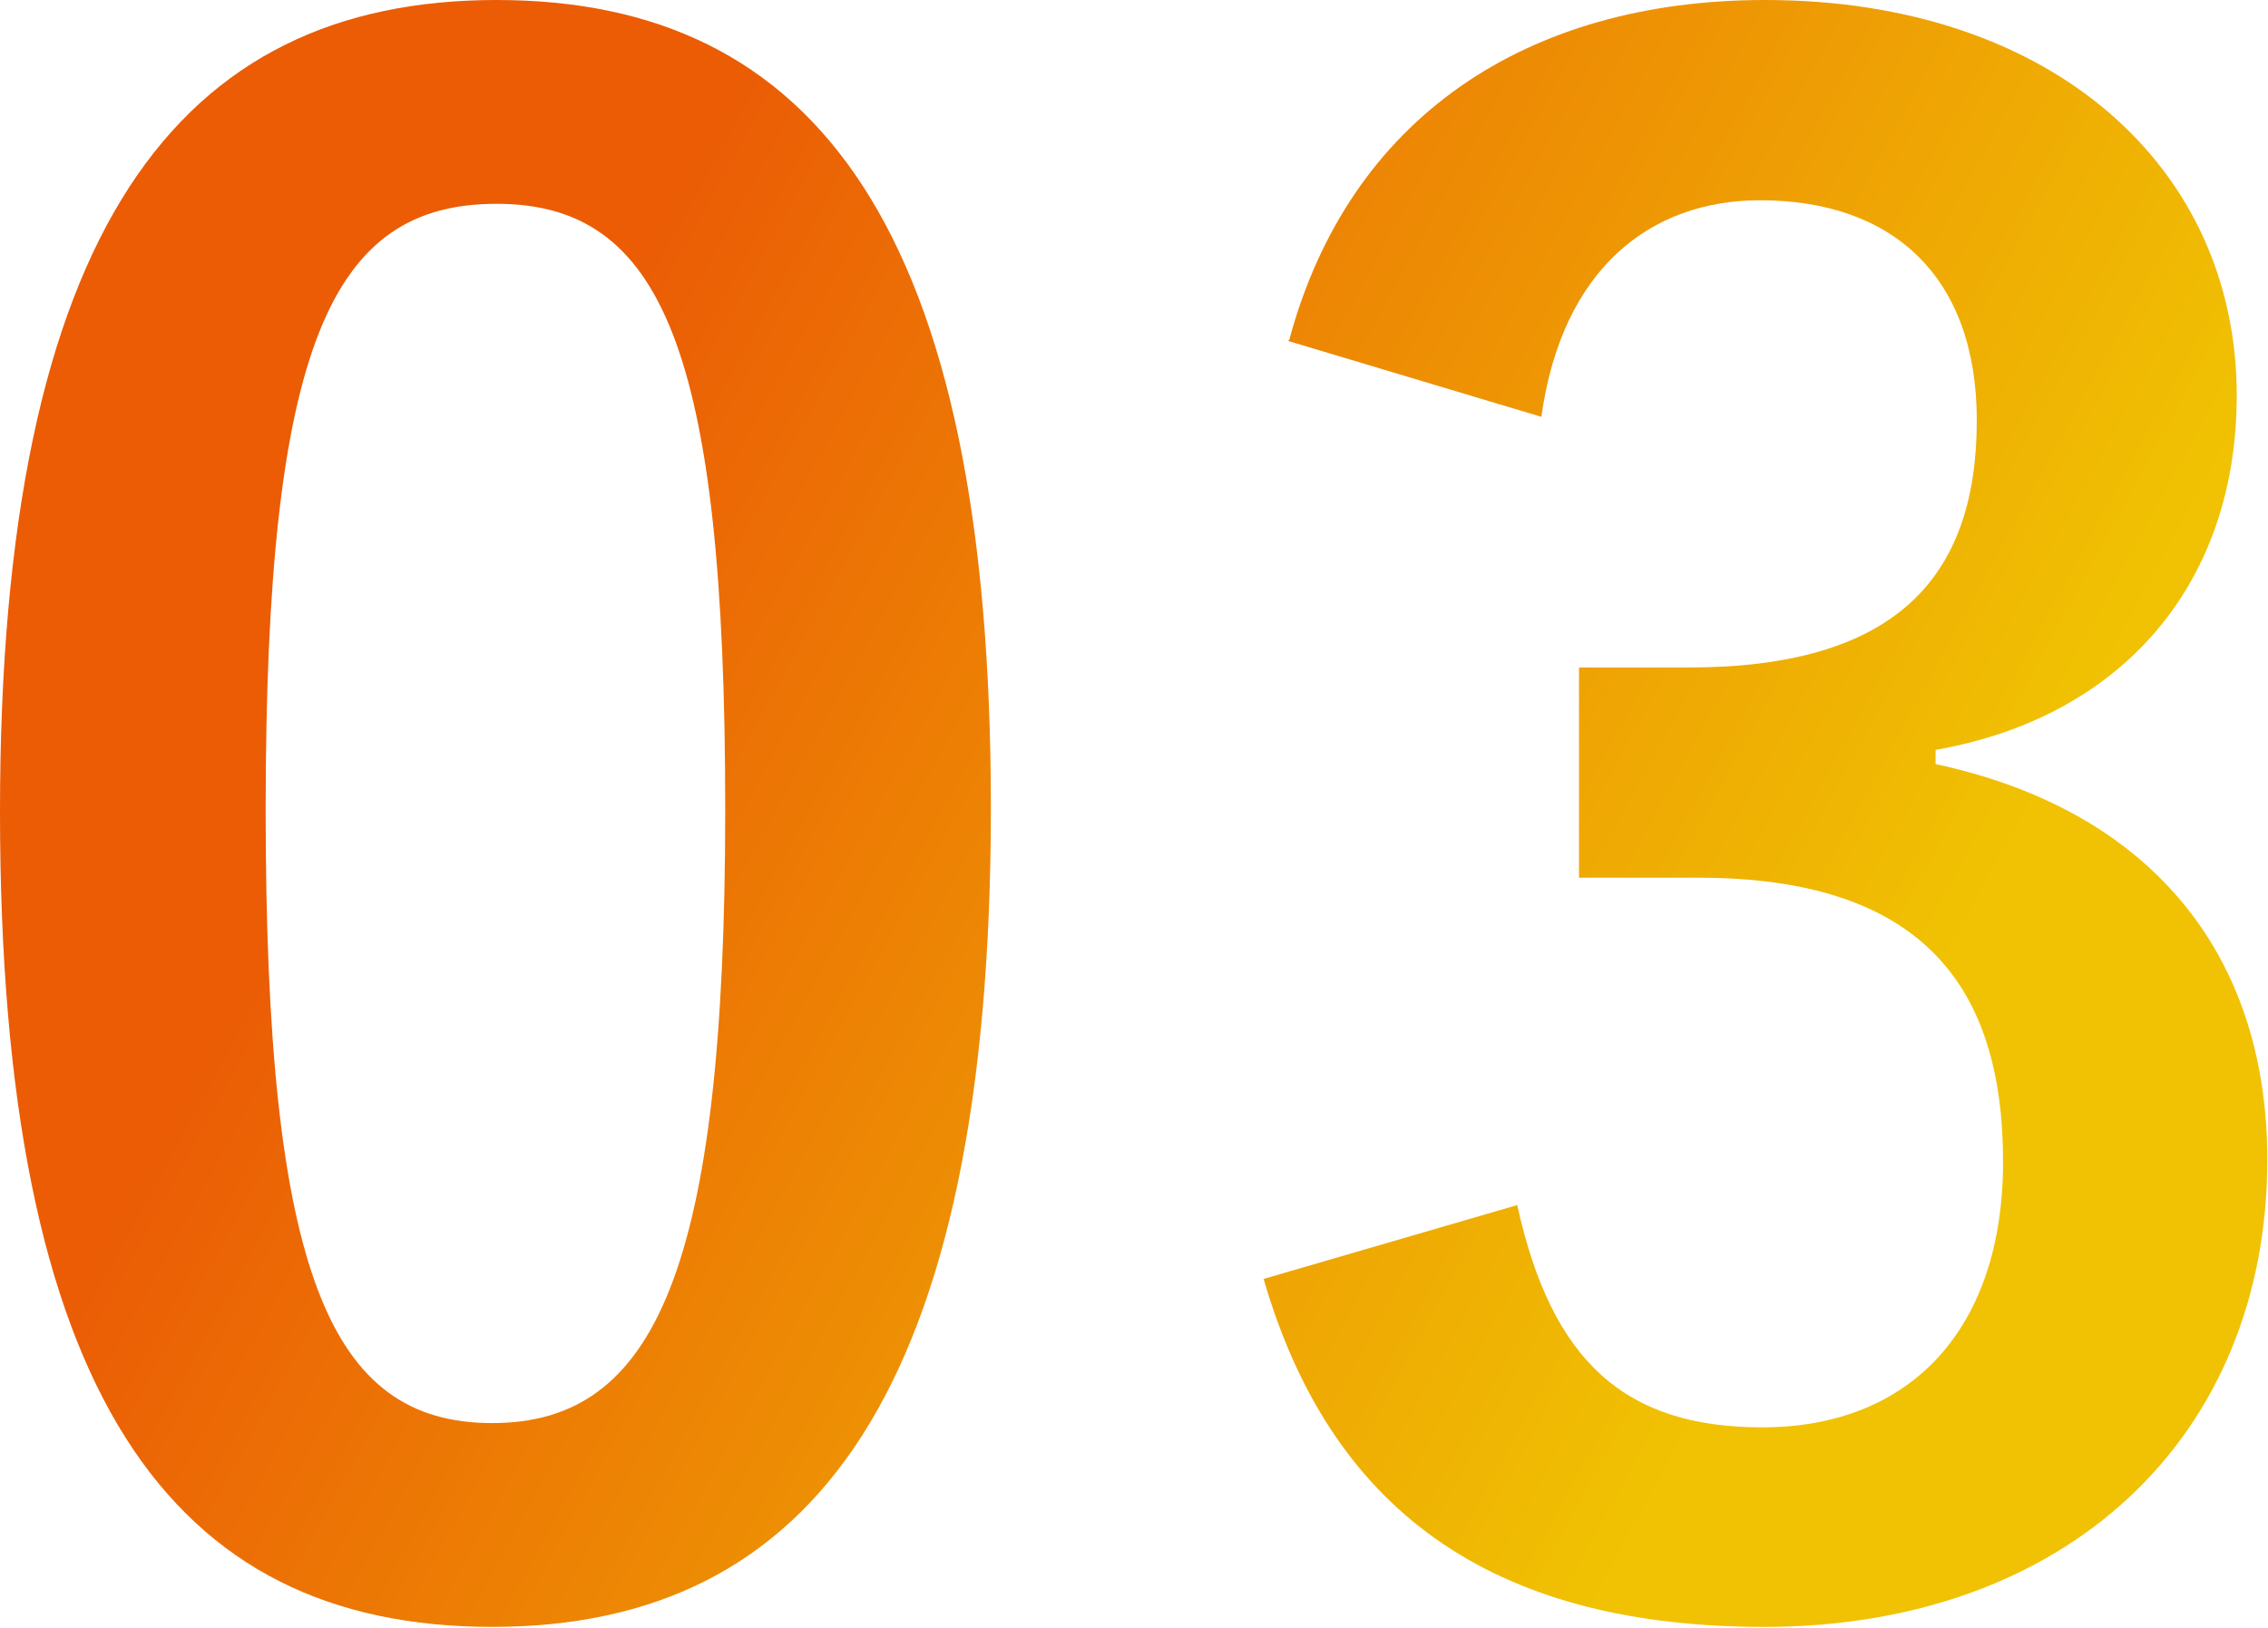
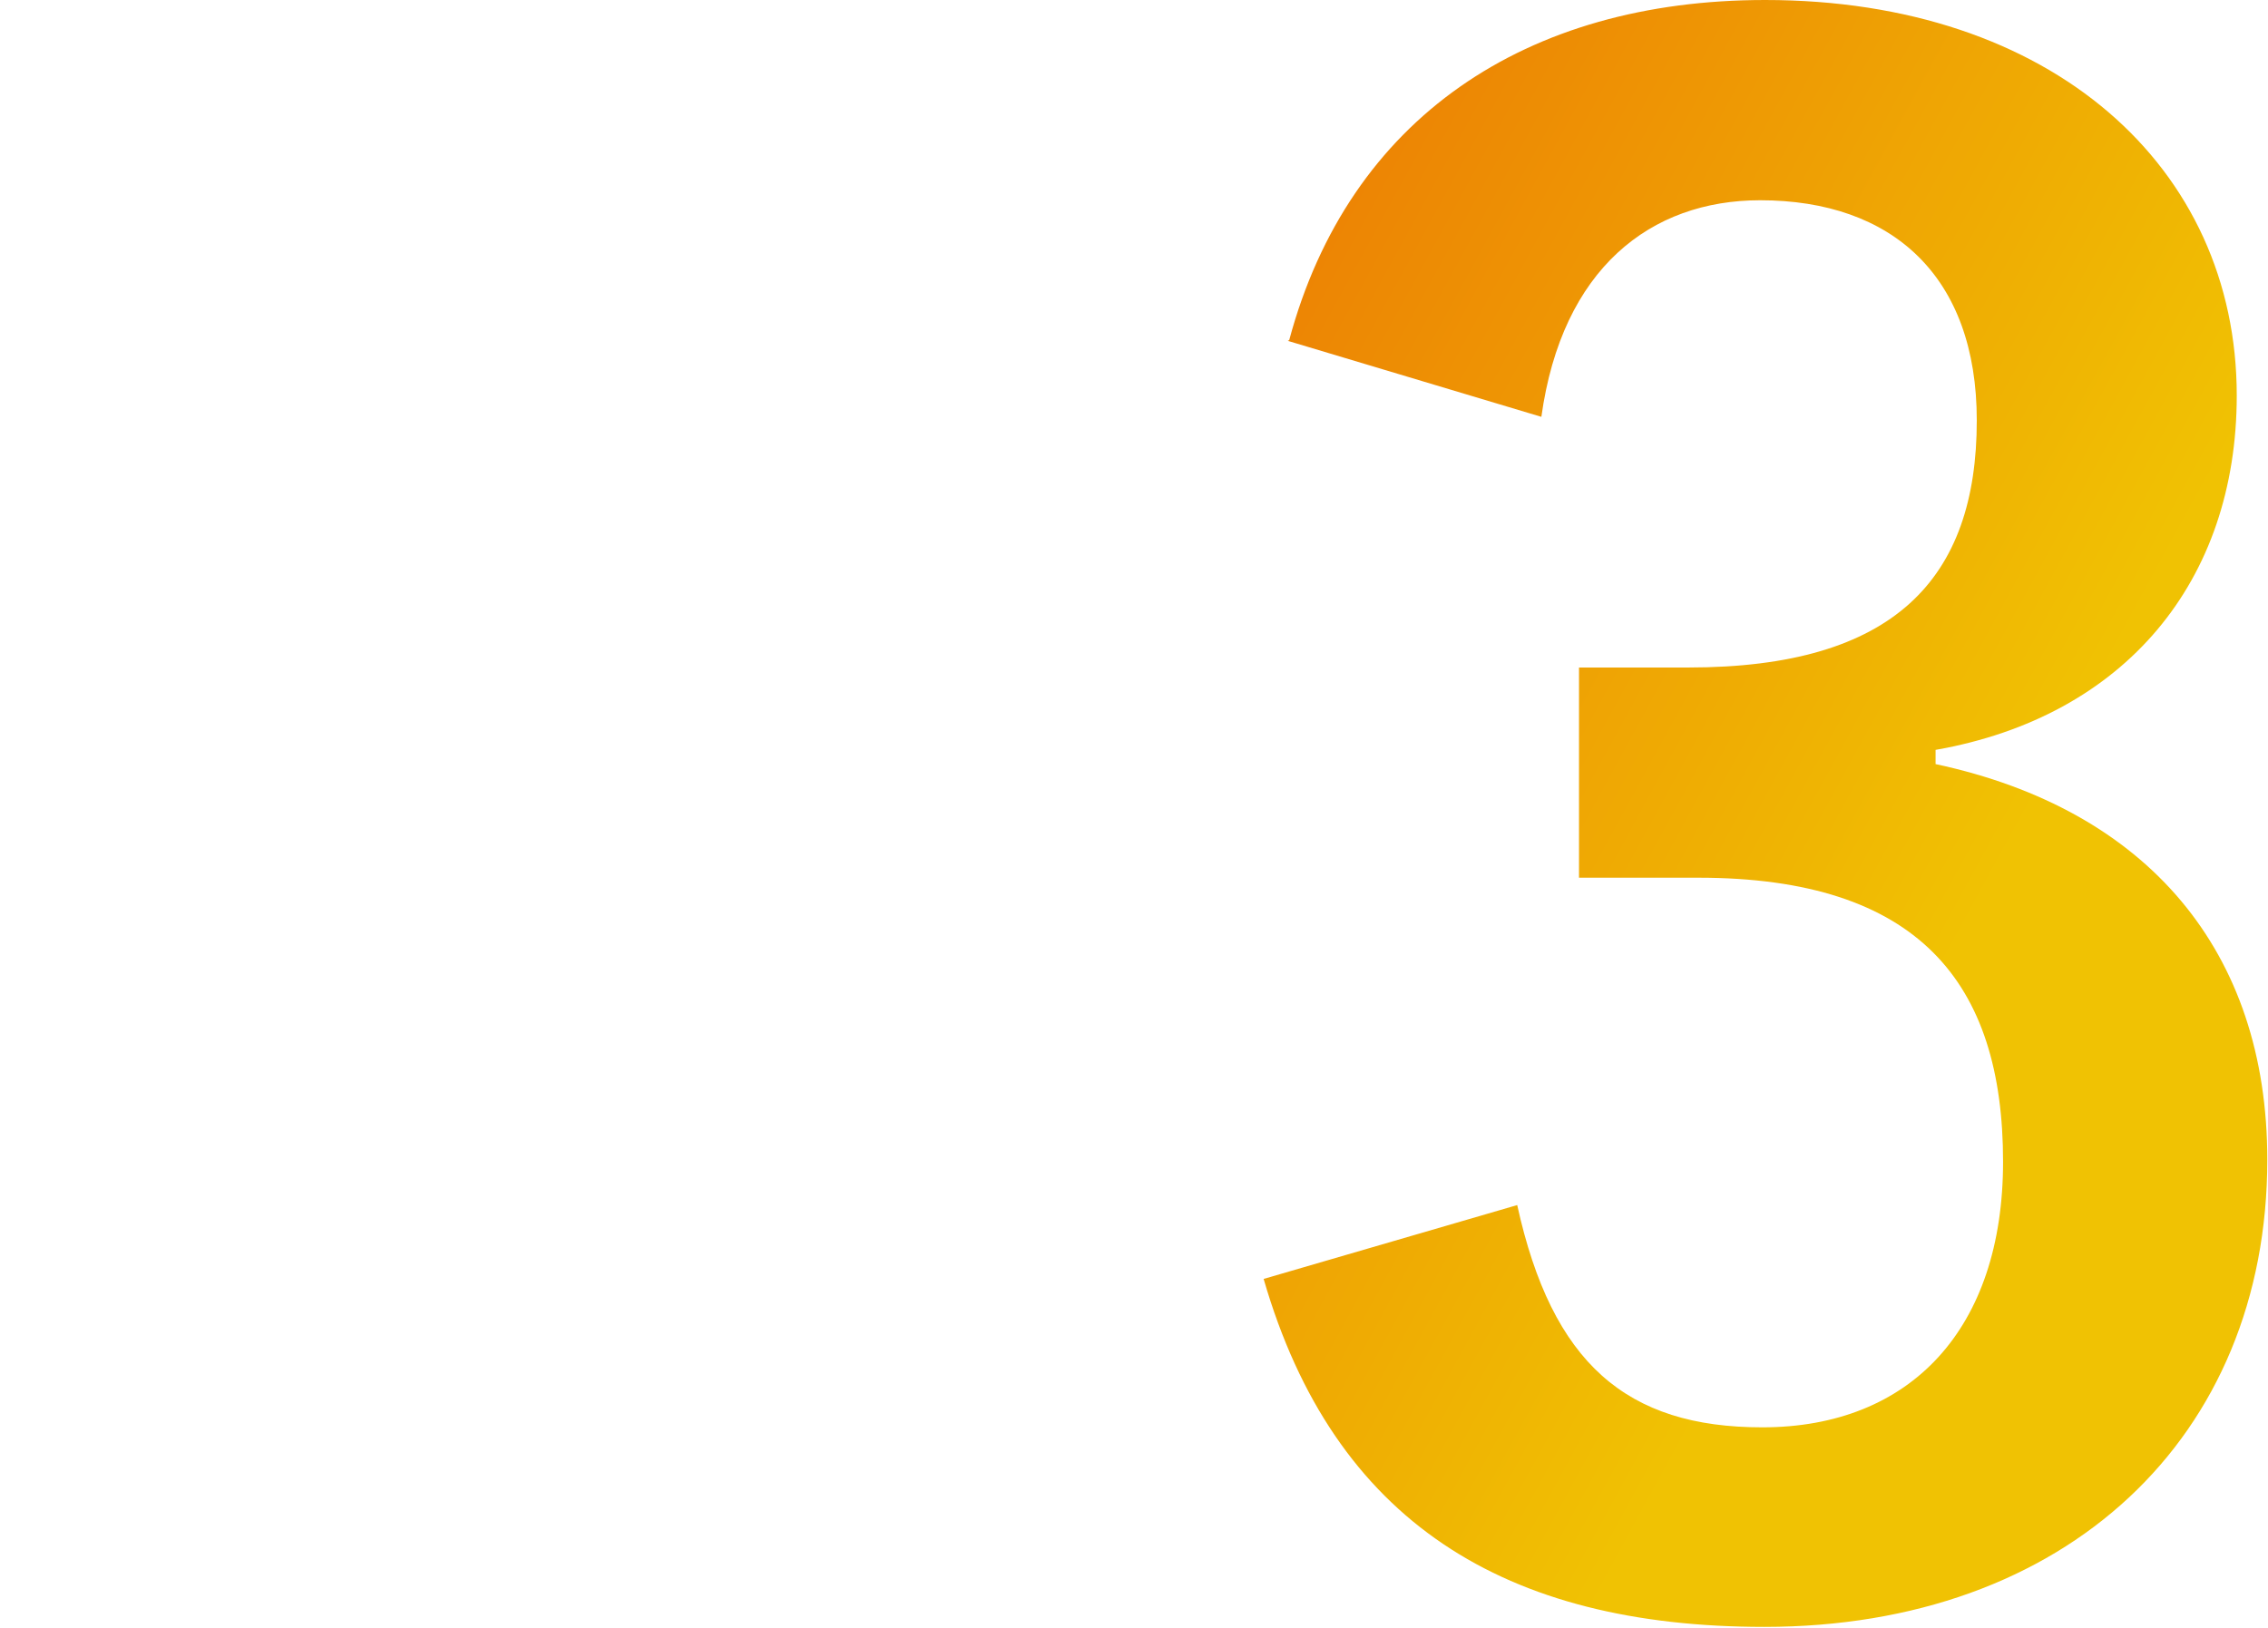
<svg xmlns="http://www.w3.org/2000/svg" id="_レイヤー_2" viewBox="0 0 31.93 22.92">
  <defs>
    <style>.cls-1{fill:url(#_名称未設定グラデーション_52);}</style>
    <linearGradient id="_名称未設定グラデーション_52" x1="7.31" y1="6.67" x2="25.71" y2="16.72" gradientUnits="userSpaceOnUse">
      <stop offset="0" stop-color="#eb5c05" />
      <stop offset="1" stop-color="#f0c203" />
    </linearGradient>
  </defs>
  <g id="_レイヤー_5">
    <g>
-       <path class="cls-1" d="M13.95,11.37c0,8.21-2.5,11.54-7.02,11.54S0,19.64,0,11.43,2.52,0,6.99,0s6.96,3.19,6.96,11.37Zm-10.21,.03c0,6.53,.9,8.64,3.19,8.64s3.28-2.15,3.28-8.64-.9-8.53-3.22-8.53-3.25,1.97-3.25,8.53Z" />
      <path class="cls-1" d="M18.15,4.79c.84-3.13,3.34-4.79,6.7-4.79,4.03,0,6.64,2.35,6.64,5.57,0,2.61-1.57,4.52-4.24,4.99v.2c2.99,.64,4.67,2.64,4.67,5.57,0,3.92-2.84,6.58-7.08,6.58-3.65,0-6.06-1.48-7.05-4.9l3.57-1.04c.49,2.23,1.54,3.13,3.45,3.13,2.09,0,3.39-1.39,3.39-3.74,0-2.52-1.19-4-4.29-4h-1.68v-2.96h1.54c2.9,0,4.06-1.25,4.06-3.48,0-2.03-1.19-3.1-3.05-3.1-1.54,0-2.79,.96-3.08,3.05l-3.57-1.07Z" />
    </g>
  </g>
</svg>